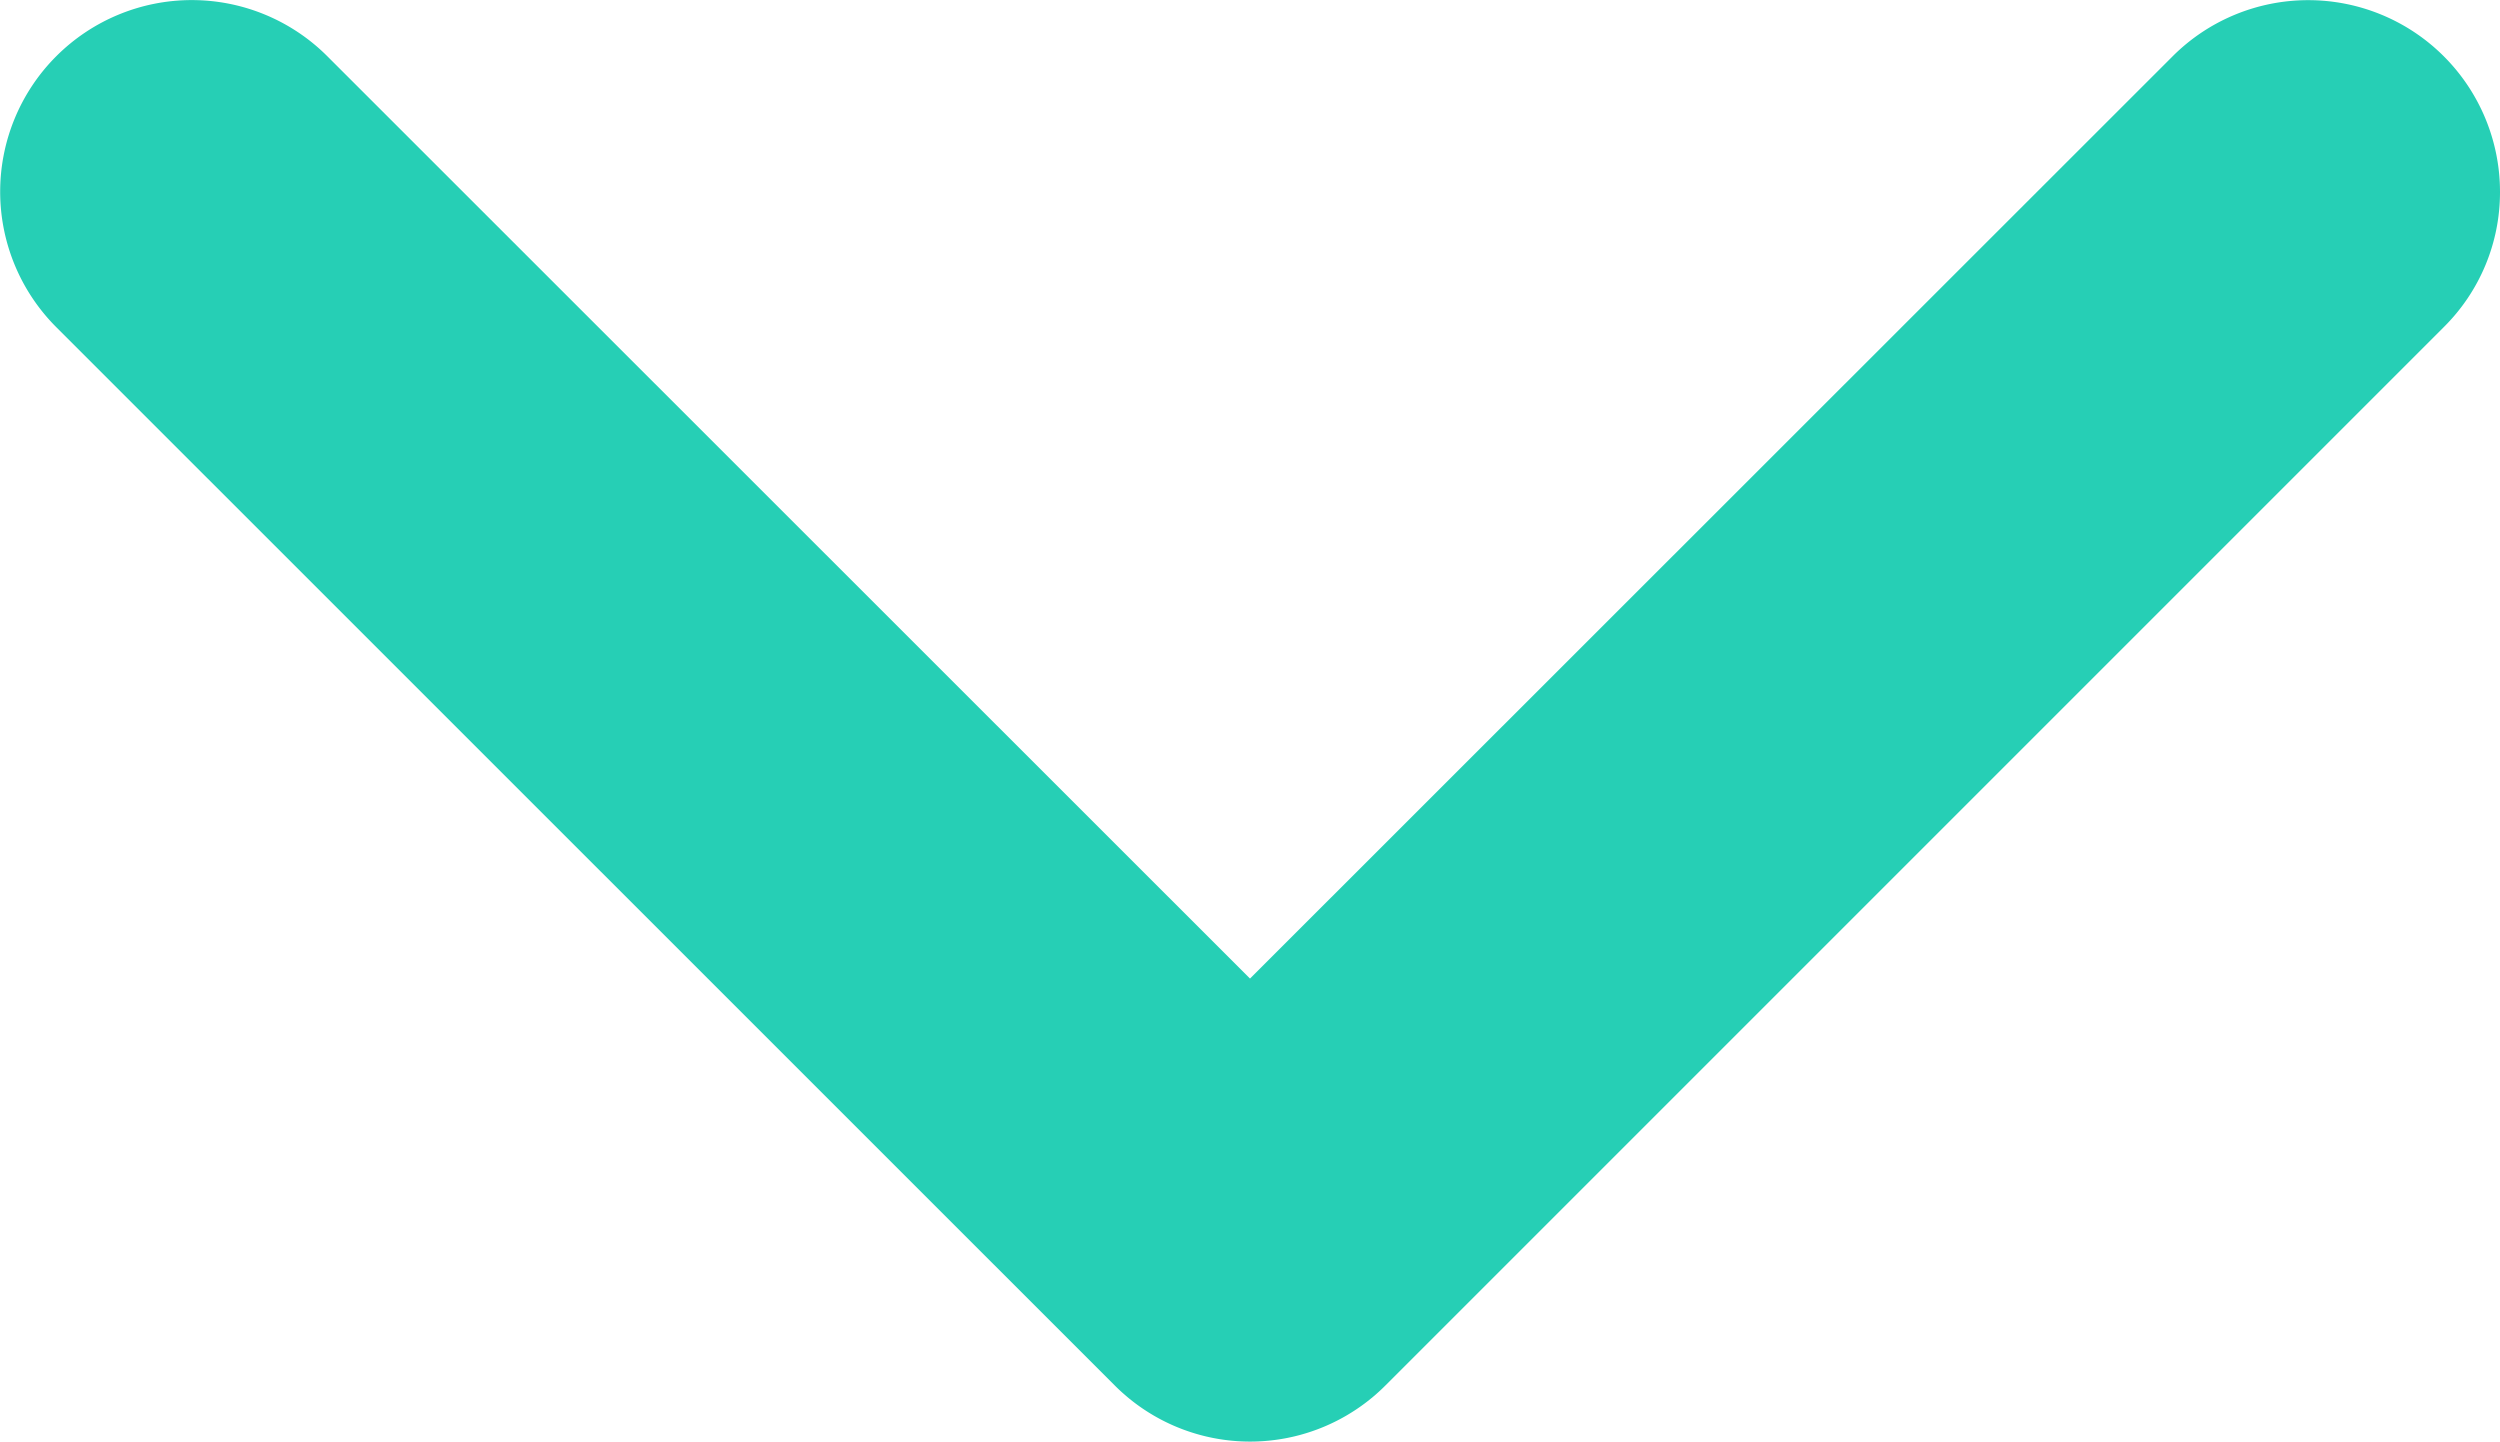
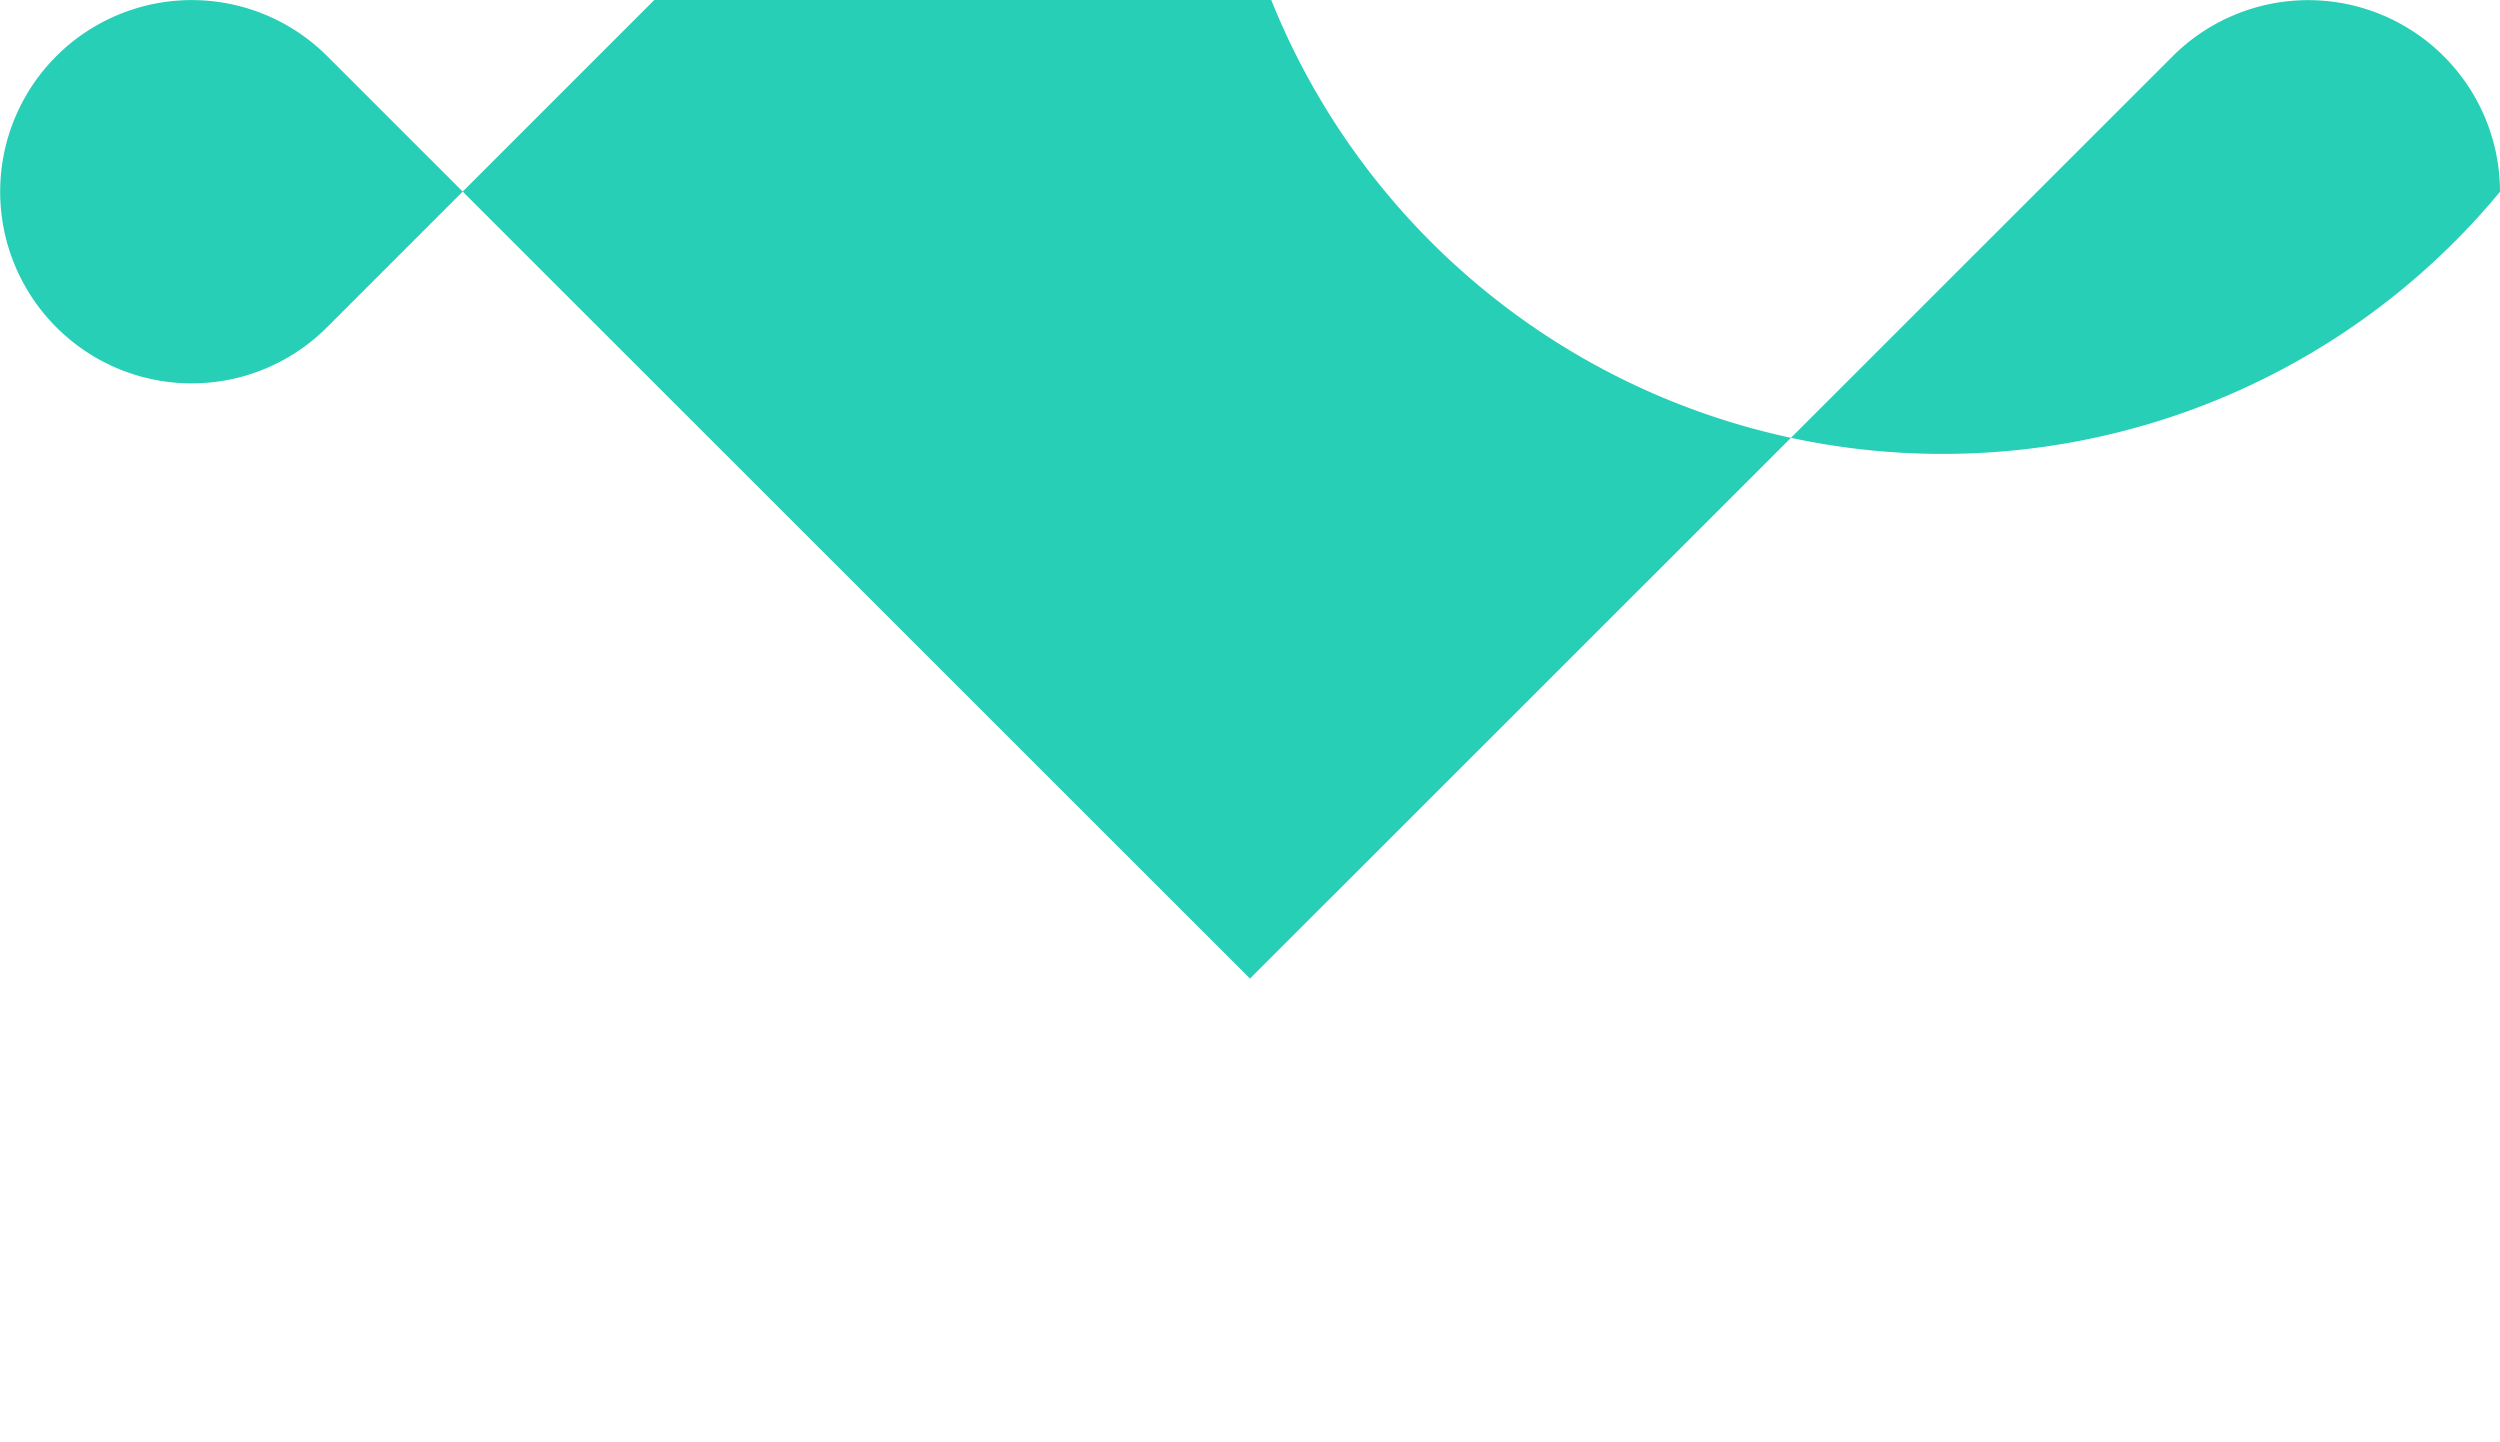
<svg xmlns="http://www.w3.org/2000/svg" width="14" height="8.074" viewBox="0 0 14 8.074">
-   <path id="_" data-name="&gt;" d="M1877.2,797.372a1.074,1.074,0,0,0,.759-1.833l-5.165-5.167,5.165-5.167a1.073,1.073,0,0,0-1.517-1.518l-5.926,5.927a1.071,1.071,0,0,0,0,1.517l5.926,5.926A1.064,1.064,0,0,0,1877.2,797.372Z" transform="translate(-783.372 1878.274) rotate(-90)" fill="#26cfb5" />
+   <path id="_" data-name="&gt;" d="M1877.2,797.372a1.074,1.074,0,0,0,.759-1.833l-5.165-5.167,5.165-5.167a1.073,1.073,0,0,0-1.517-1.518a1.071,1.071,0,0,0,0,1.517l5.926,5.926A1.064,1.064,0,0,0,1877.2,797.372Z" transform="translate(-783.372 1878.274) rotate(-90)" fill="#26cfb5" />
</svg>